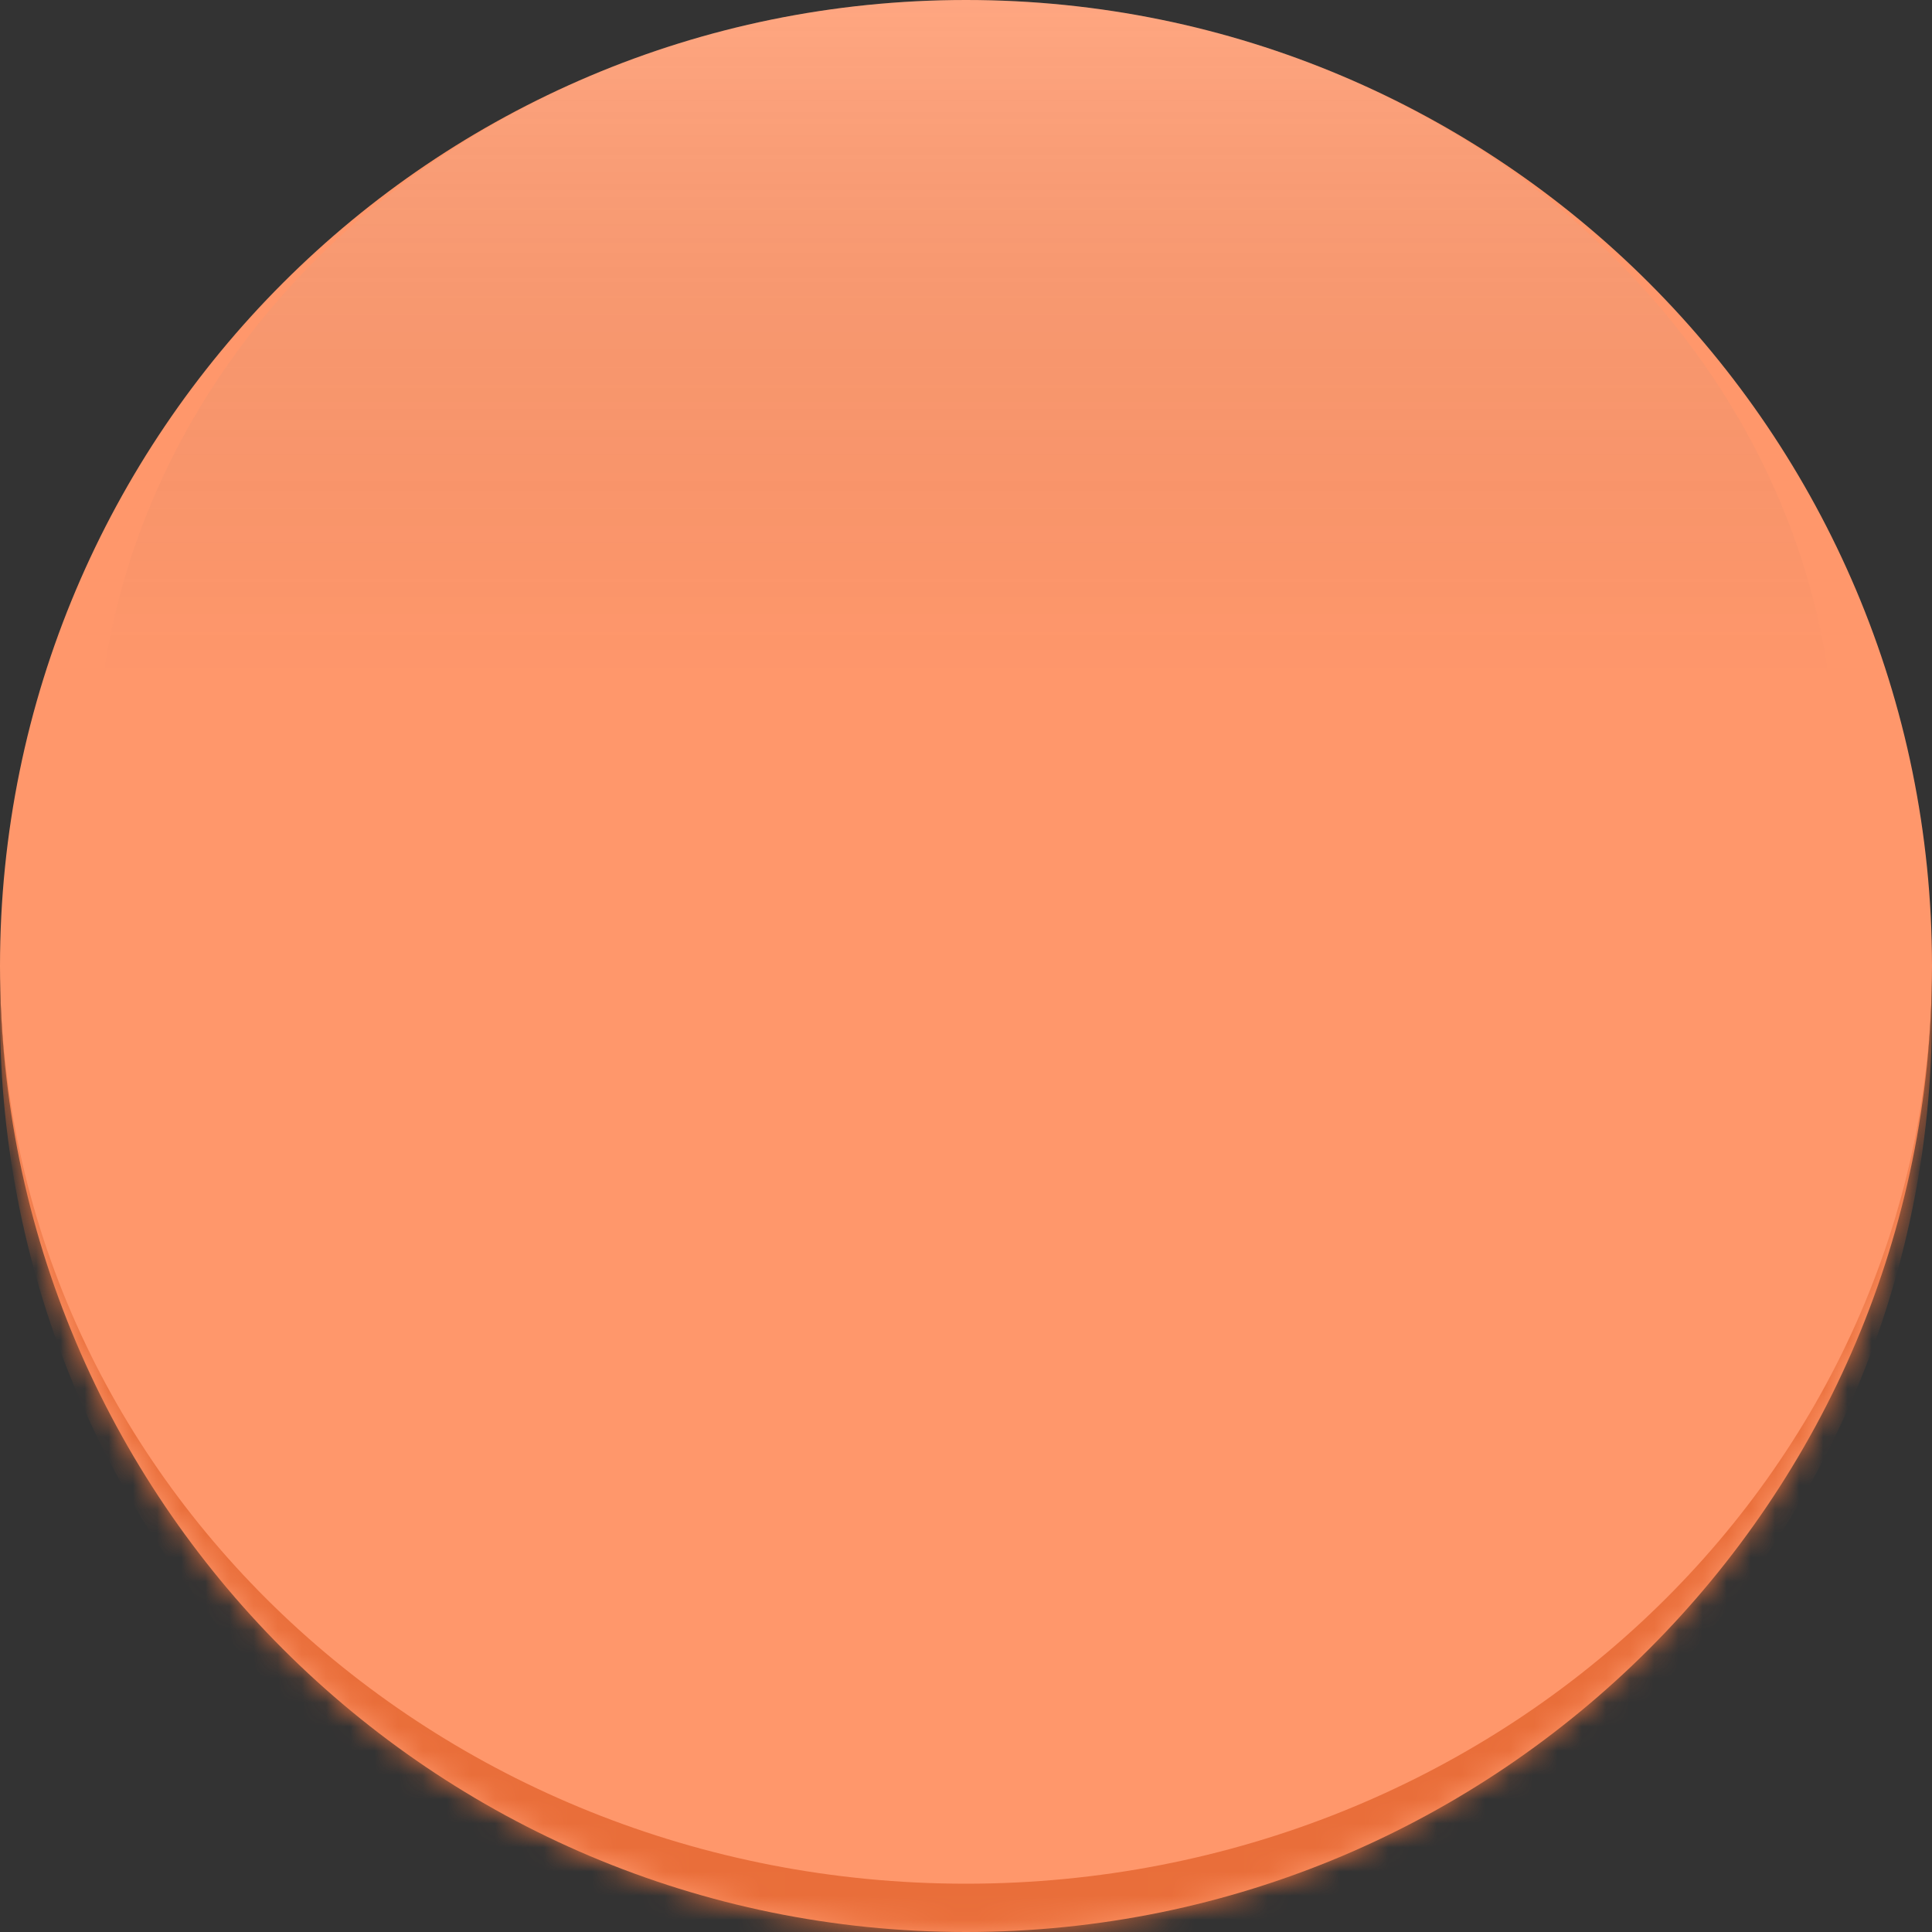
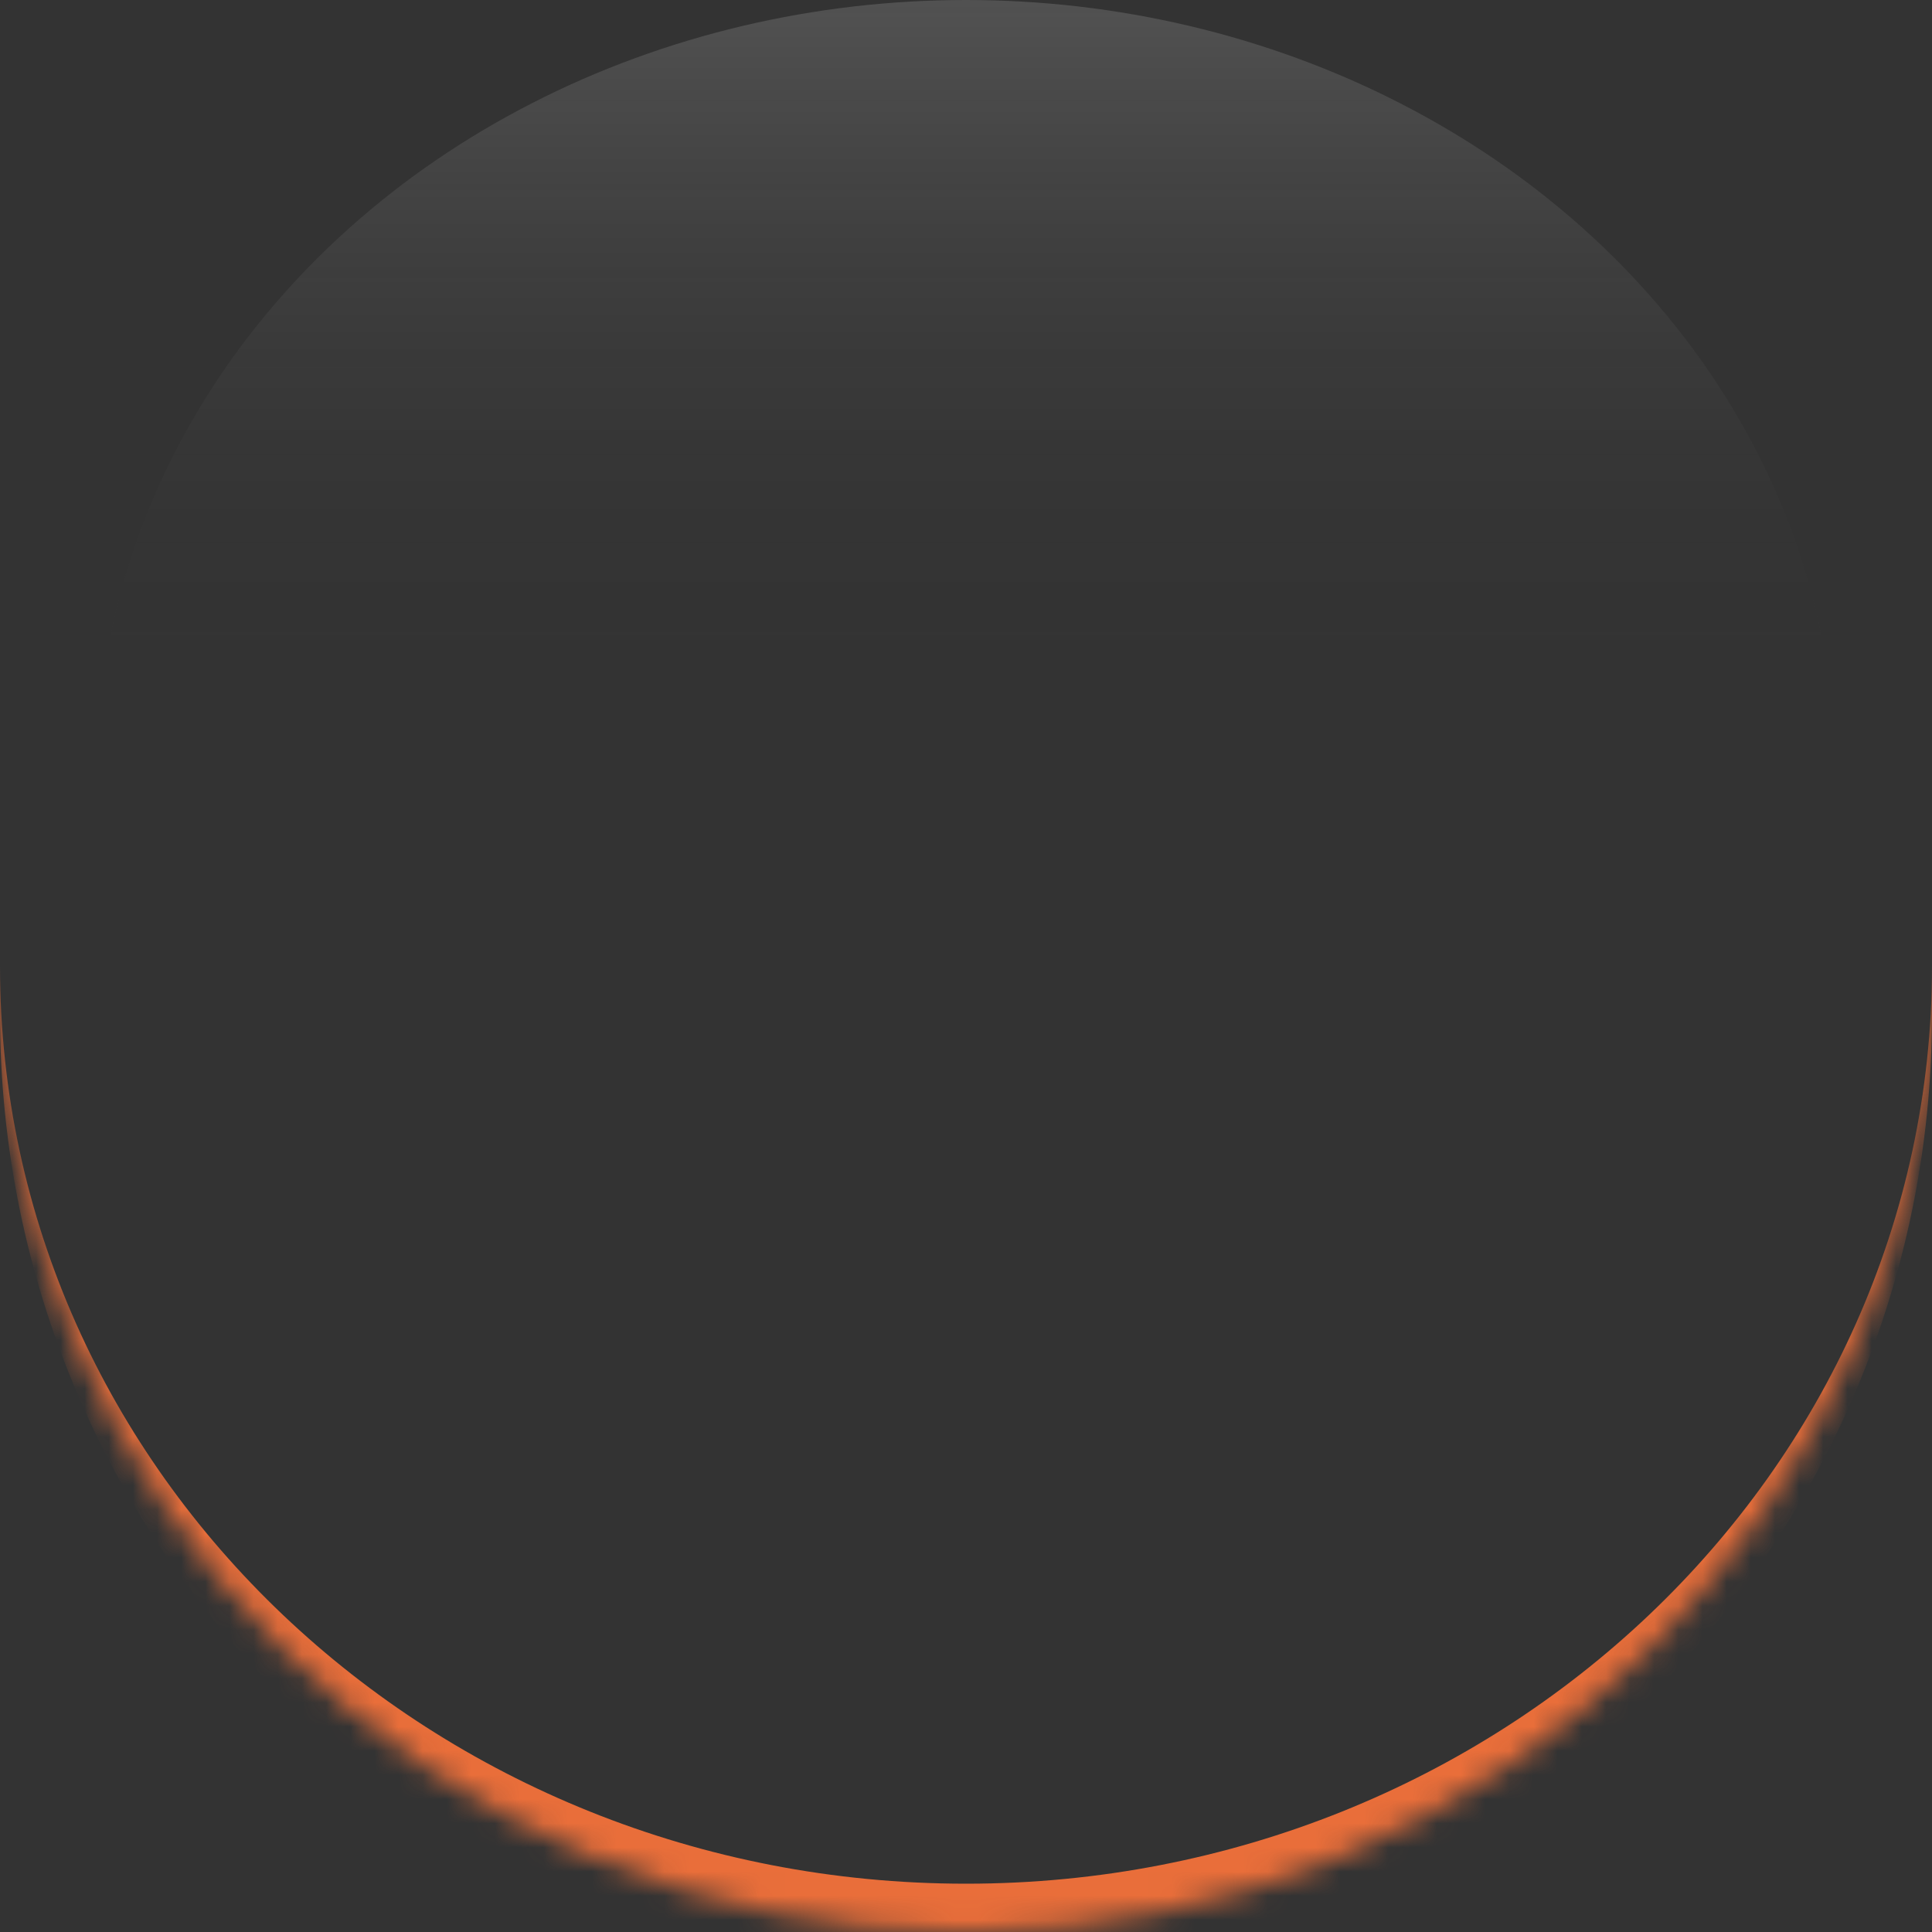
<svg xmlns="http://www.w3.org/2000/svg" width="80" height="80" viewBox="0 0 80 80" fill="none">
  <rect x="0" y="0" width="80" height="80" fill="#333333" stroke="none" />
  <mask id="path-1-inside-1_2623_25199" fill="white">
    <path d="M0 40C0 17.909 17.909 0 40 0V0C62.091 0 80 17.909 80 40V40C80 62.091 62.091 80 40 80V80C17.909 80 0 62.091 0 40V40Z" />
  </mask>
-   <path d="M0 40C0 17.909 17.909 0 40 0V0C62.091 0 80 17.909 80 40V40C80 62.091 62.091 80 40 80V80C17.909 80 0 62.091 0 40V40Z" fill="#FF976B" />
  <path d="M0 0H80H0ZM80 42C80 64.091 62.091 82 40 82C17.909 82 0 64.091 0 42V40C0 60.987 17.909 78 40 78C62.091 78 80 60.987 80 40V42ZM0 80V0V80ZM80 0V80V0Z" fill="#E96E3A" mask="url(#path-1-inside-1_2623_25199)" />
  <ellipse cx="40" cy="32" rx="36" ry="32" fill="url(#paint0_linear_2623_25199)" />
  <defs>
    <linearGradient id="paint0_linear_2623_25199" x1="40" y1="0" x2="40" y2="28" gradientUnits="userSpaceOnUse">
      <stop stop-color="white" stop-opacity="0.15" />
      <stop offset="1" stop-color="#2A2A2A" stop-opacity="0" />
    </linearGradient>
  </defs>
</svg>